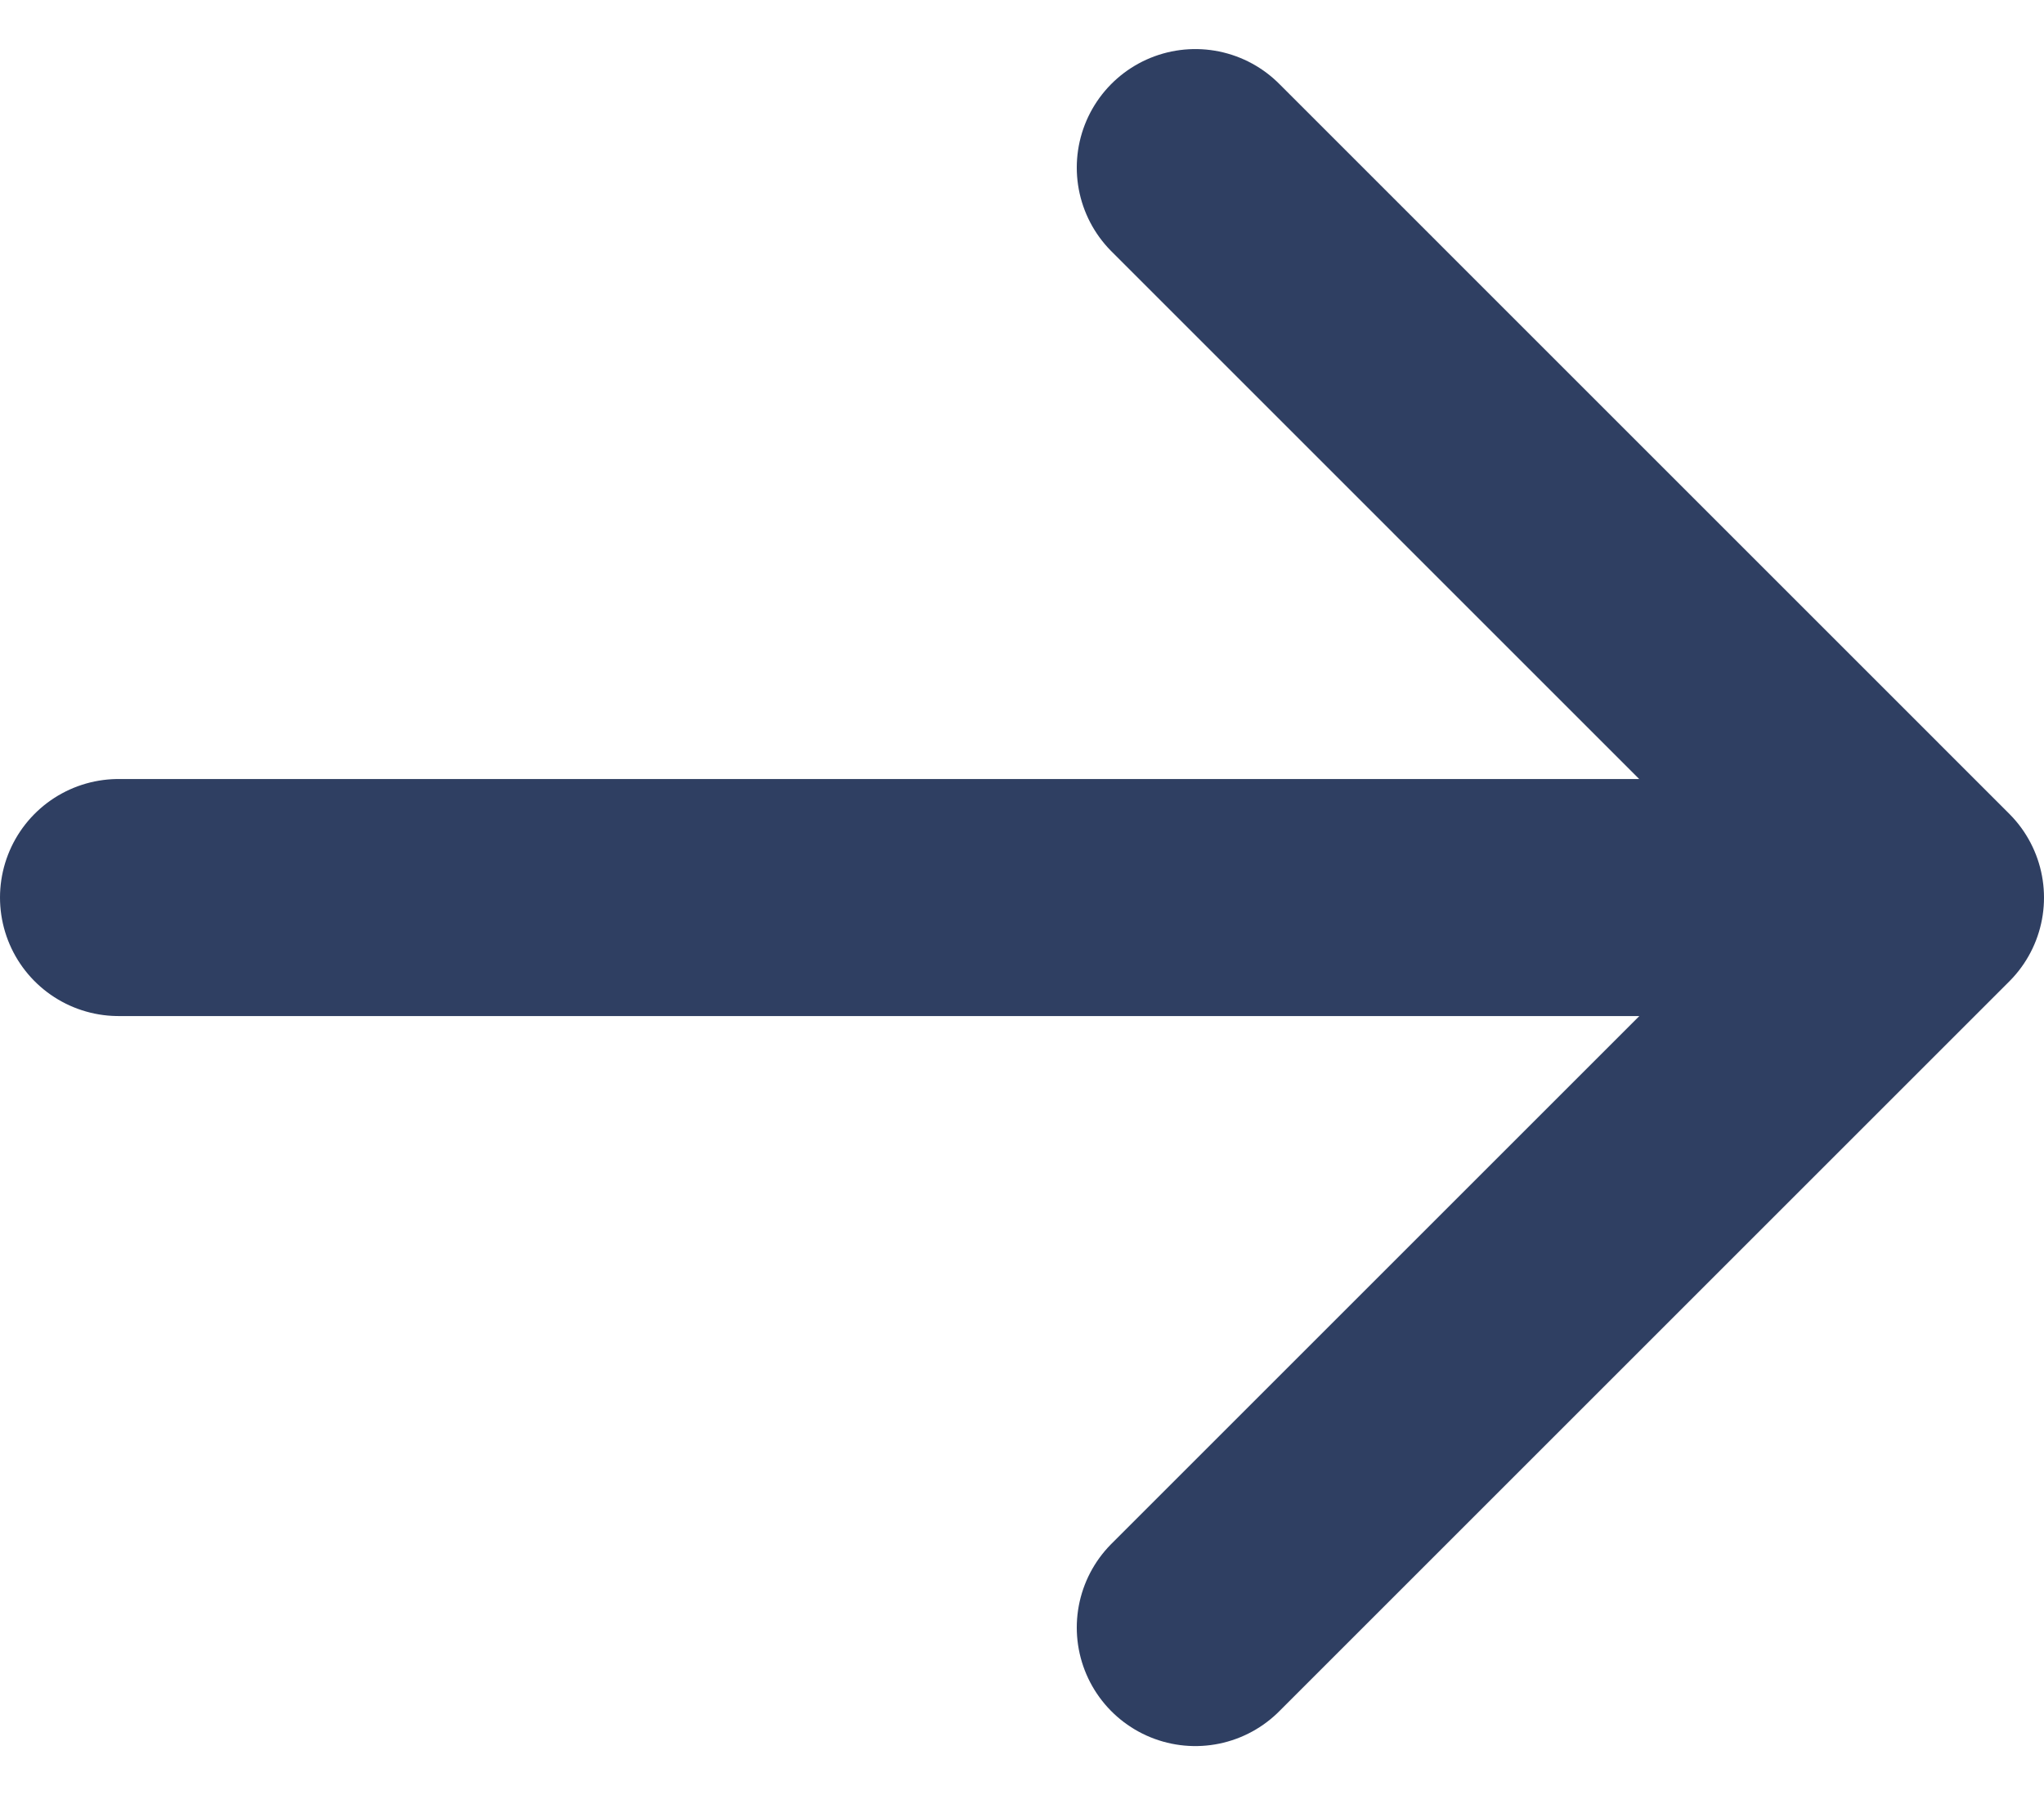
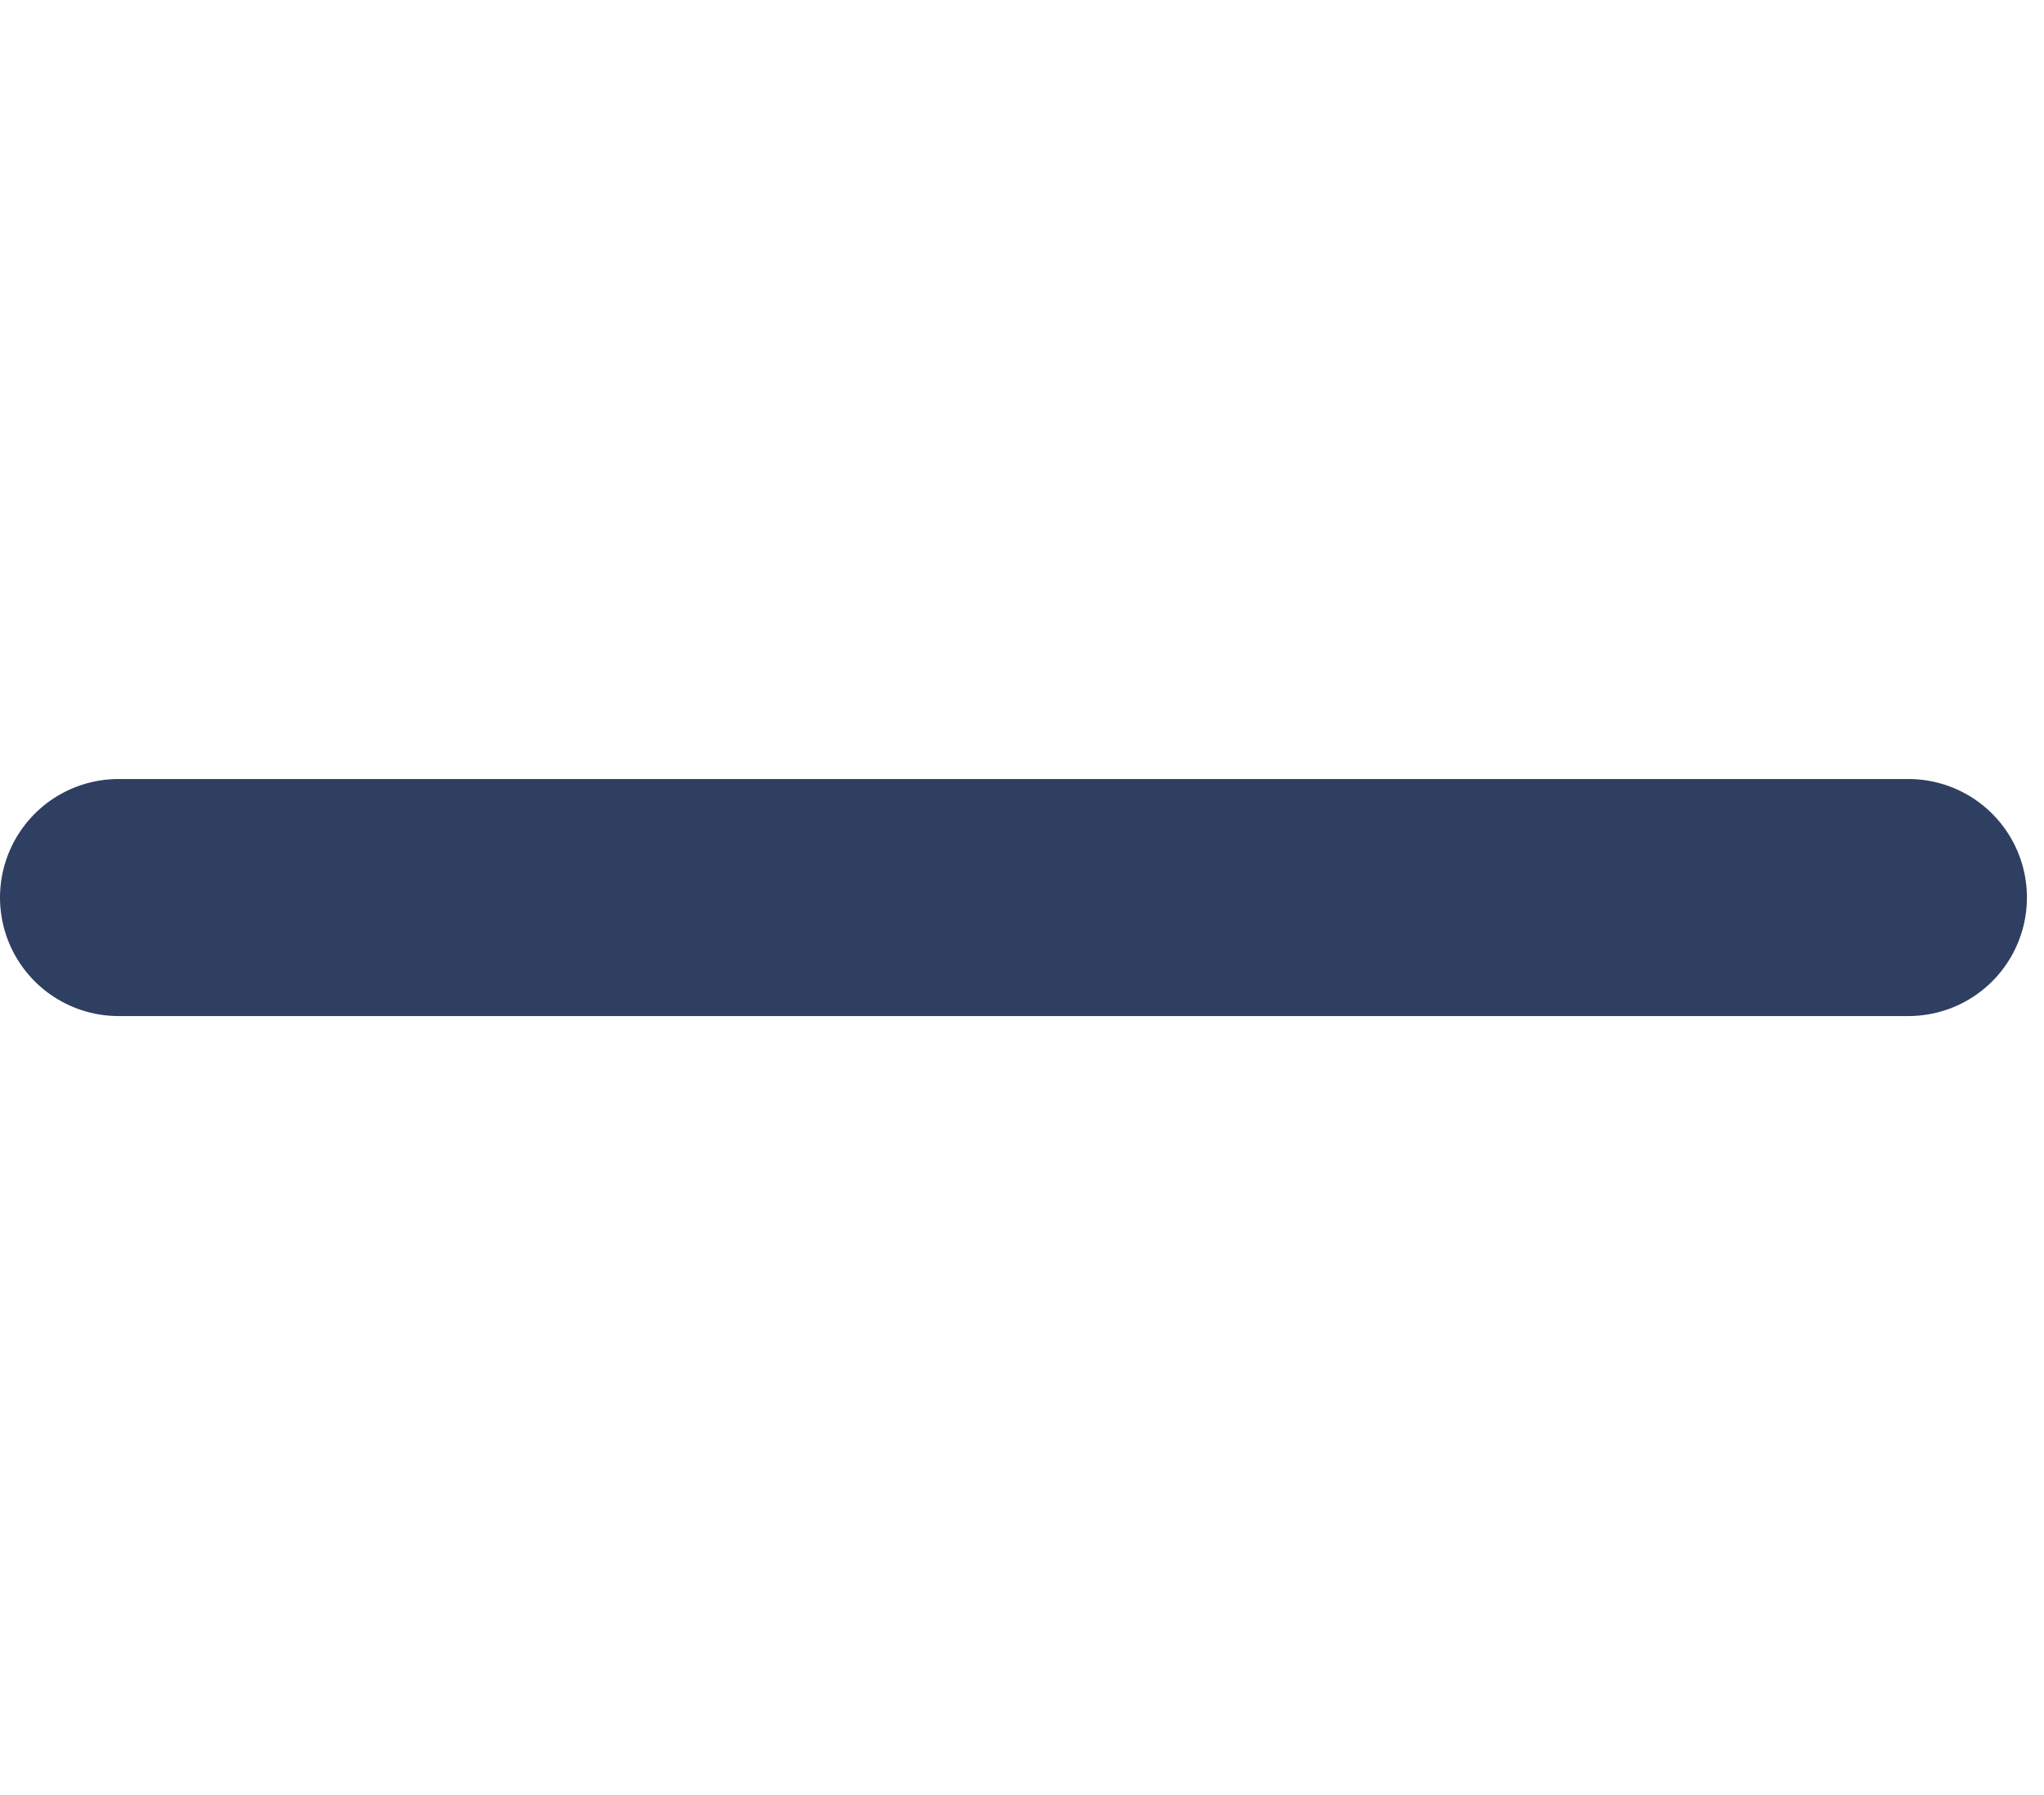
<svg xmlns="http://www.w3.org/2000/svg" width="25.862" height="22.72" viewBox="0 0 25.862 22.72">
  <g id="グループ_95" data-name="グループ 95" transform="translate(1.5 2.121)">
-     <path id="パス_3978" data-name="パス 3978" d="M3752.878,711.712l9.238,9.239-9.238,9.238" transform="translate(-3739.254 -711.712)" fill="none" stroke="#2f3f62" stroke-linecap="round" stroke-linejoin="round" stroke-width="3" />
    <line id="線_10" data-name="線 10" x1="22.646" transform="translate(0 9.238)" fill="none" stroke="#2f3f62" stroke-linecap="round" stroke-width="3" />
  </g>
</svg>